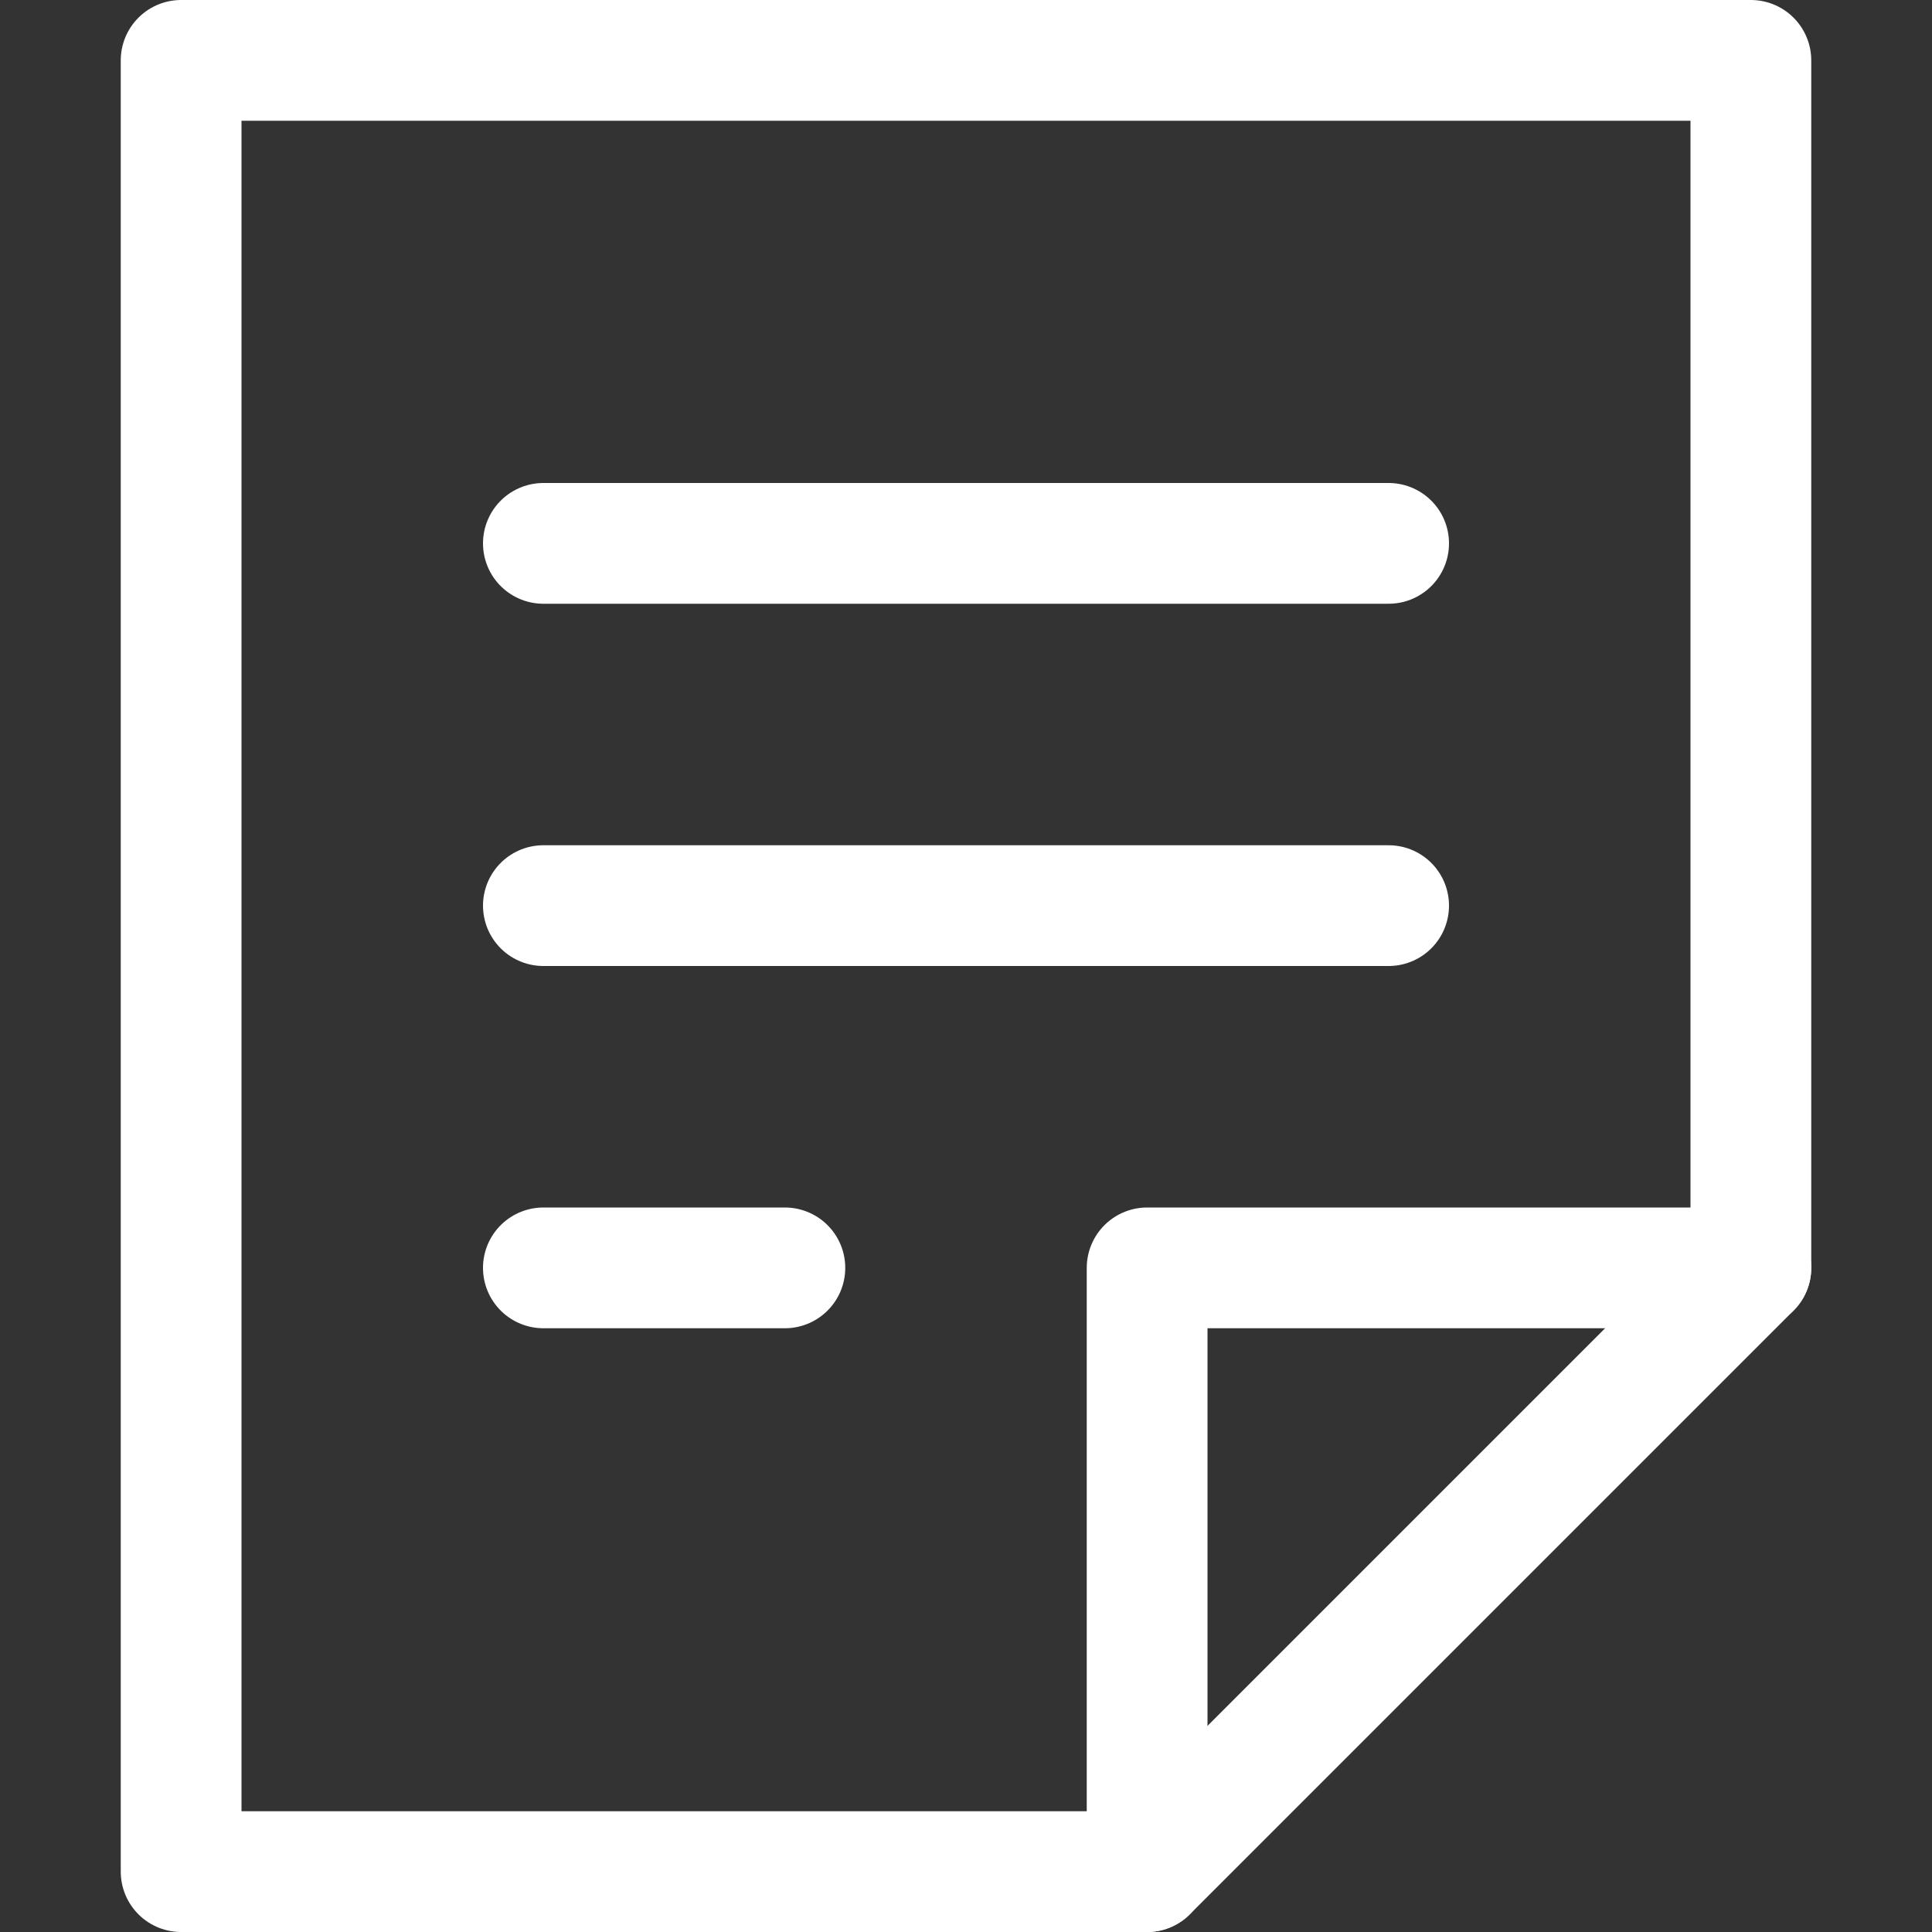
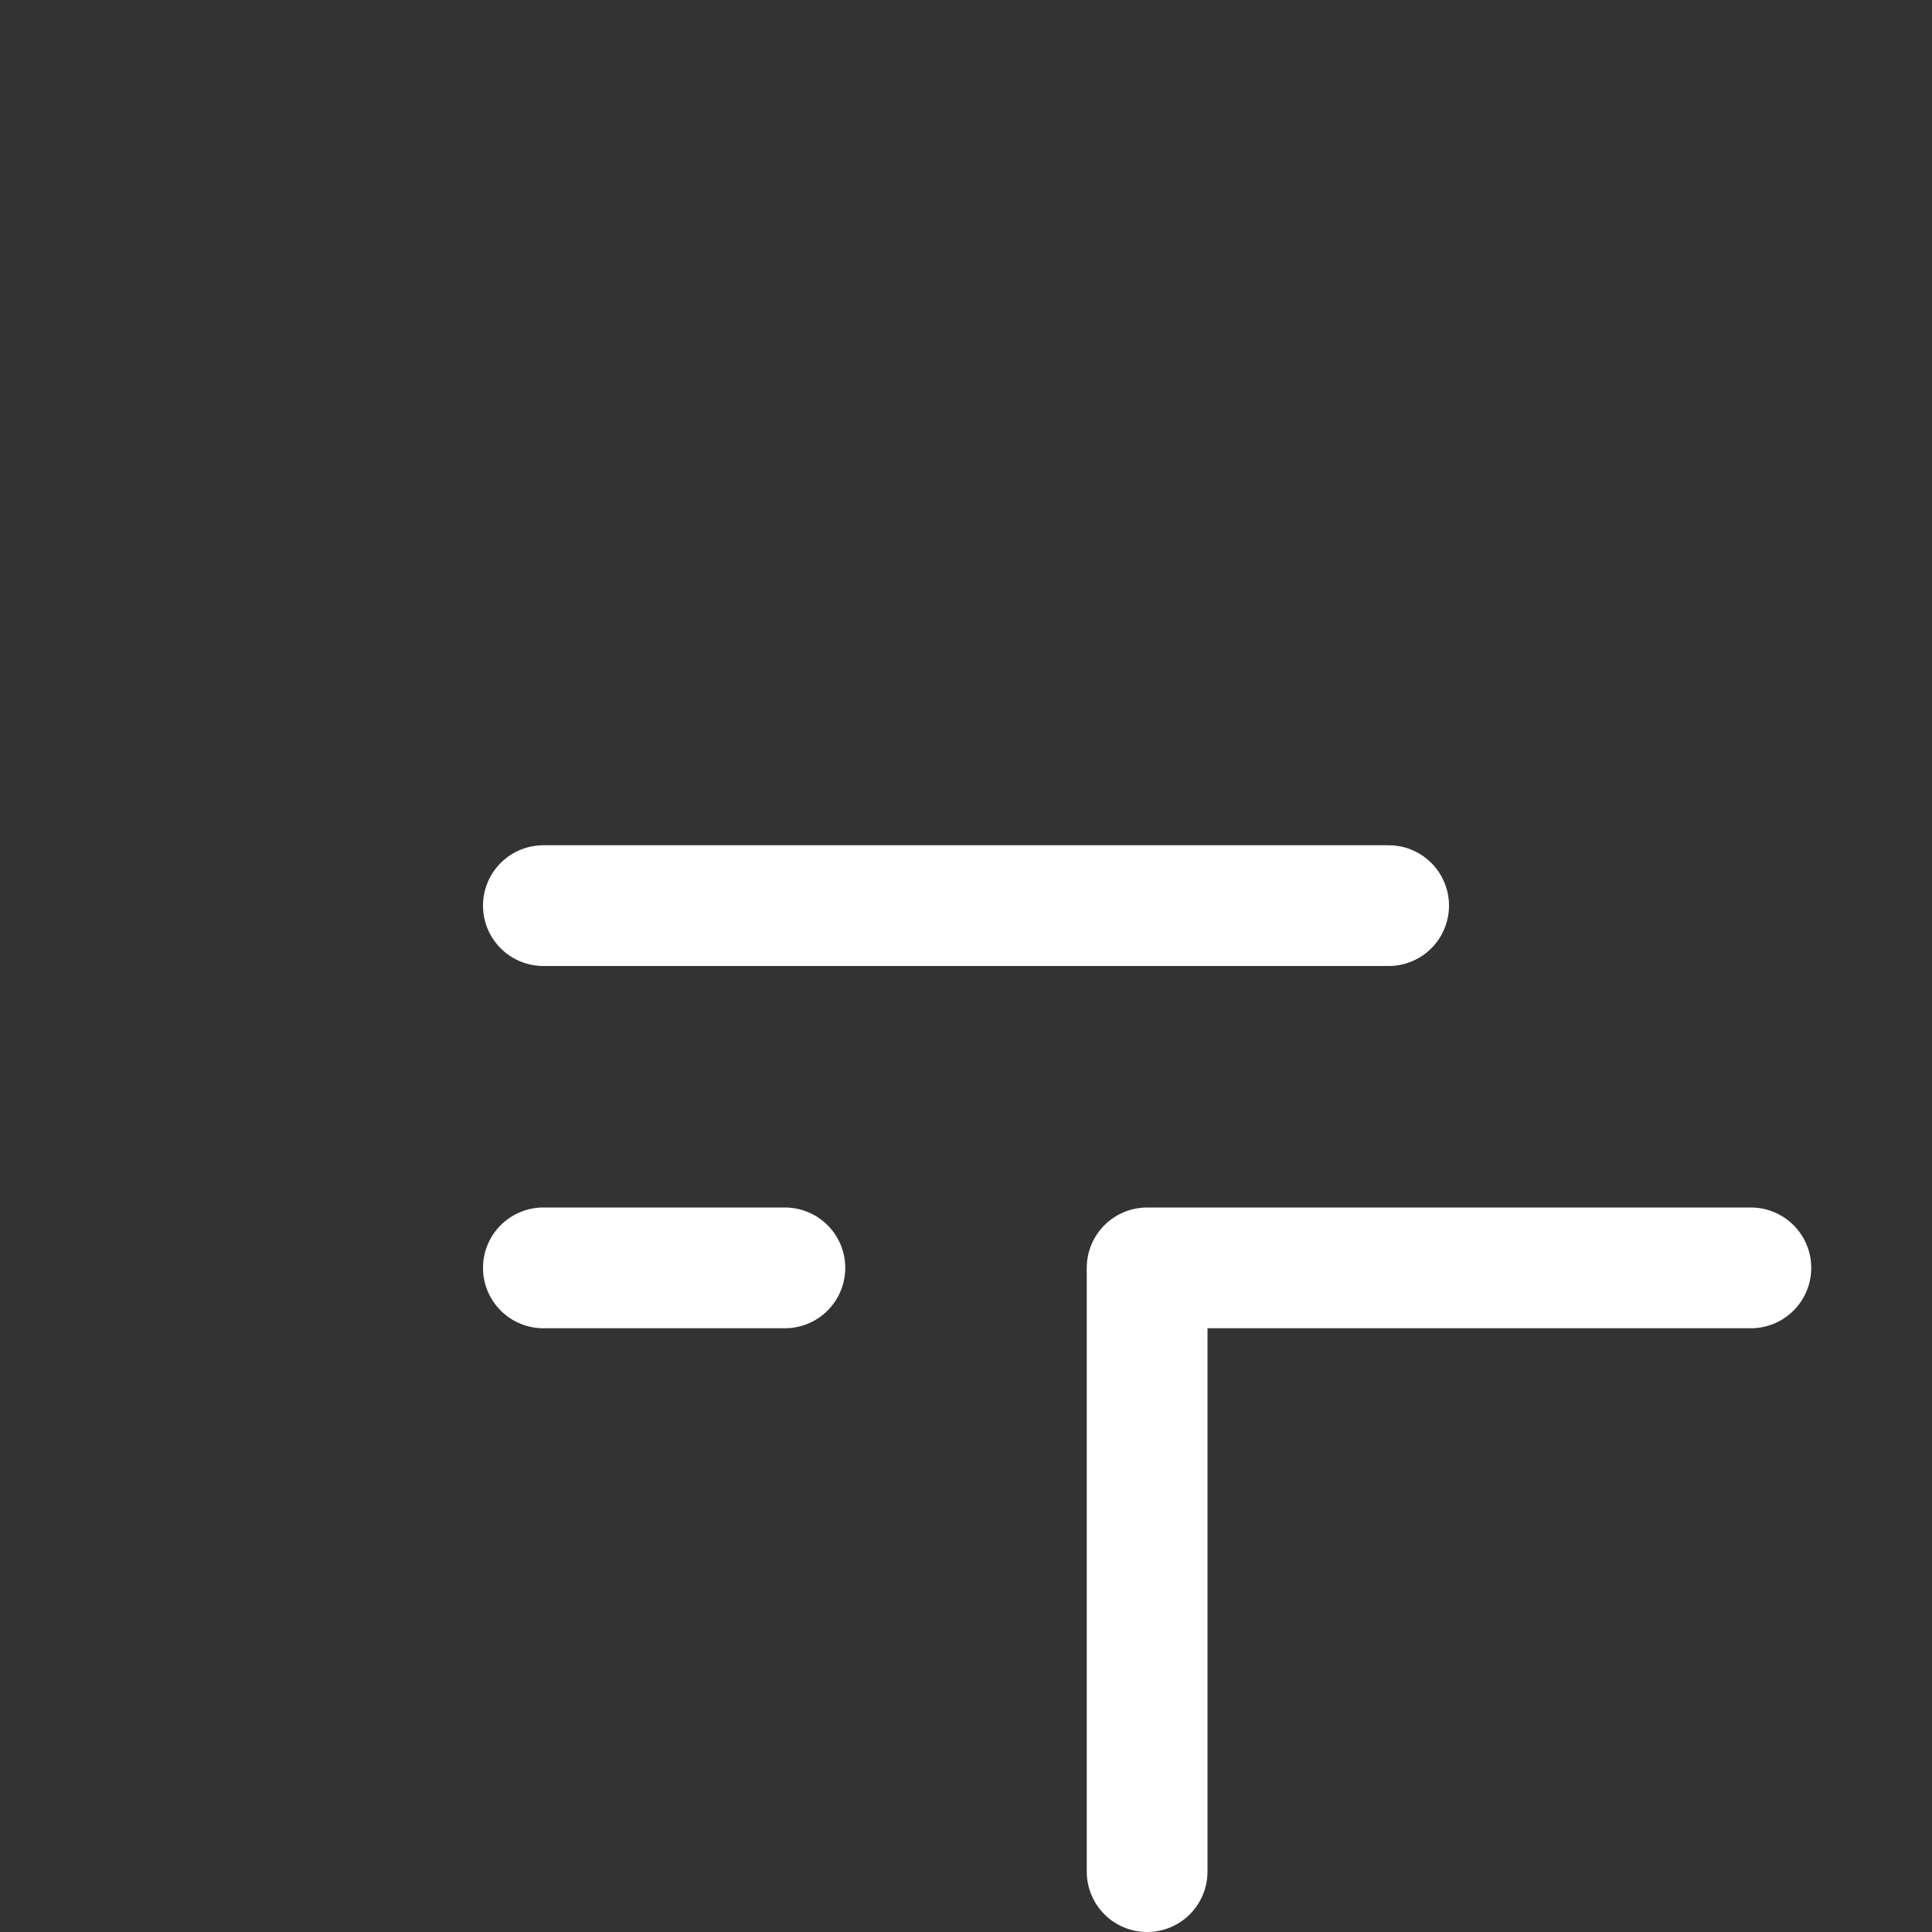
<svg xmlns="http://www.w3.org/2000/svg" x="0px" y="0px" viewBox="0 0 16 16" width="16" height="16">
  <rect x="0" y="0" width="16" height="16" fill="#333333" stroke="none" />
  <g class="nc-icon-wrapper" fill="#ffffff">
-     <polygon fill="none" stroke="#ffffff" stroke-linecap="round" stroke-linejoin="round" stroke-miterlimit="10" points="9.5,15.5 1.5,15.5 1.5,0.5 14.5,0.5 14.5,10.5 " />
    <polyline fill="none" stroke="#ffffff" stroke-linecap="round" stroke-linejoin="round" stroke-miterlimit="10" points="9.5,15.5 9.5,10.5 14.5,10.5 " />
-     <line fill="none" stroke="#ffffff" stroke-linecap="round" stroke-linejoin="round" stroke-miterlimit="10" x1="4.5" y1="4.5" x2="11.5" y2="4.5" data-color="color-2" />
    <line fill="none" stroke="#ffffff" stroke-linecap="round" stroke-linejoin="round" stroke-miterlimit="10" x1="4.5" y1="7.5" x2="11.5" y2="7.5" data-color="color-2" />
    <line fill="none" stroke="#ffffff" stroke-linecap="round" stroke-linejoin="round" stroke-miterlimit="10" x1="4.5" y1="10.5" x2="6.5" y2="10.5" data-color="color-2" />
  </g>
</svg>